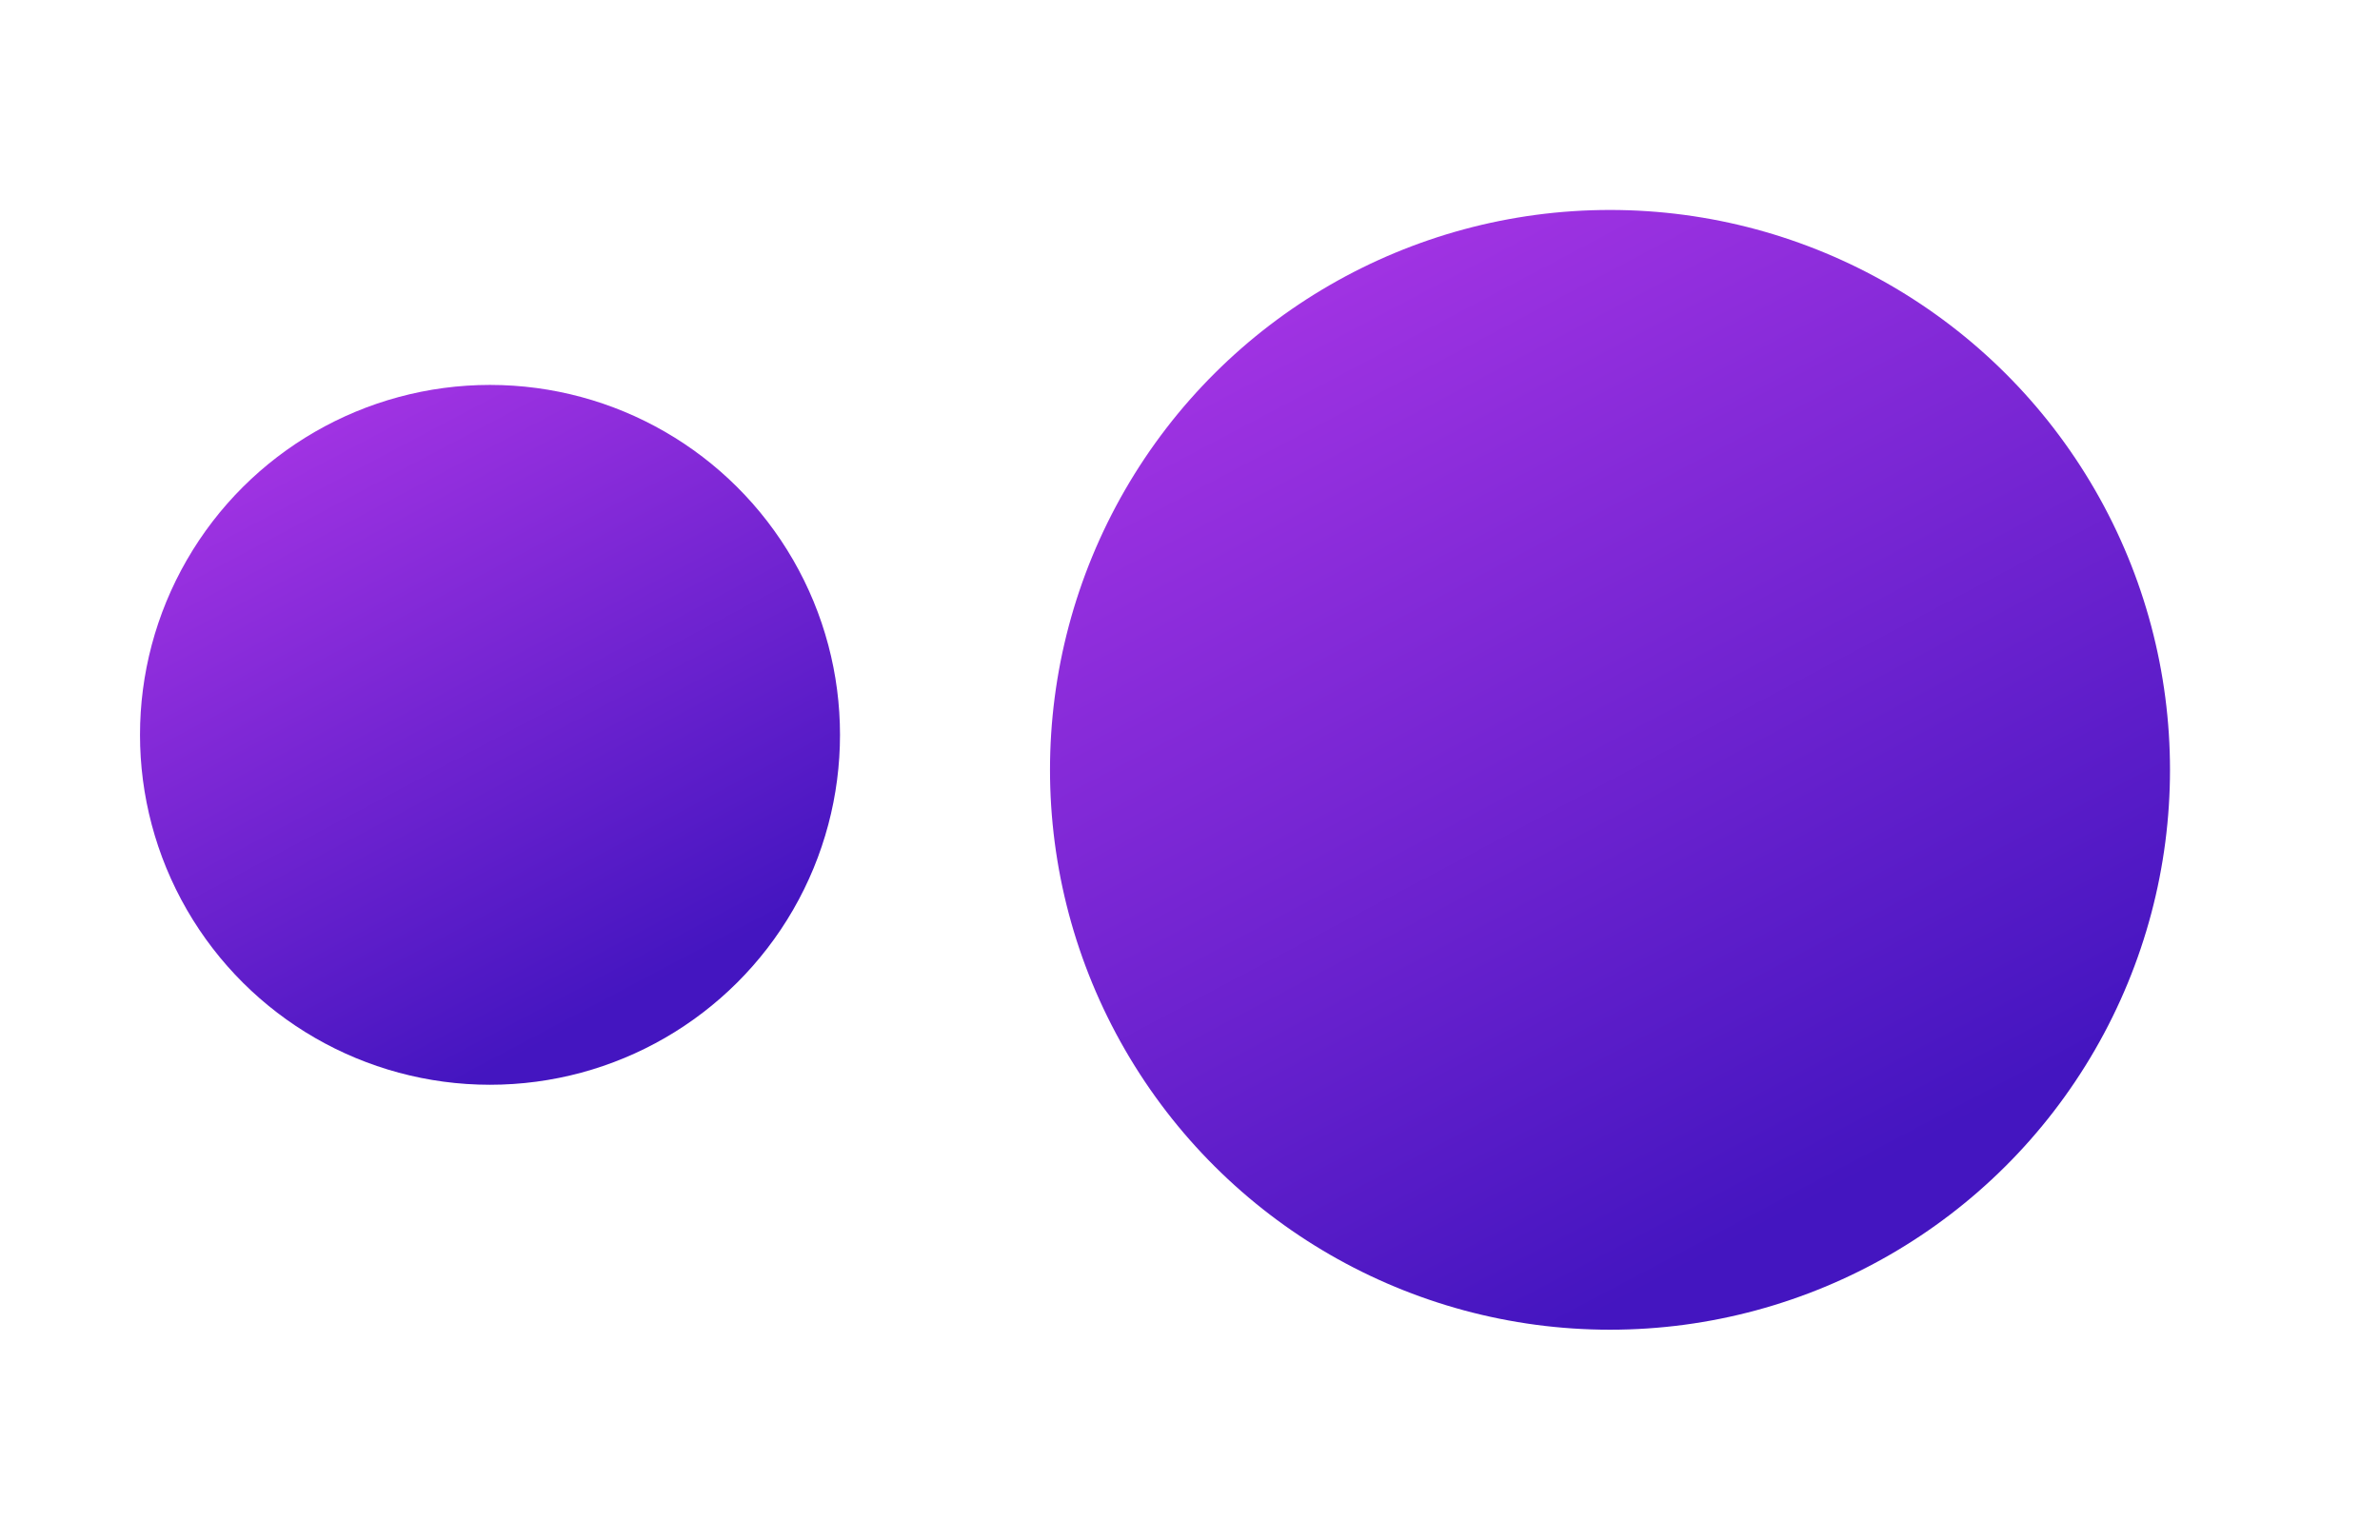
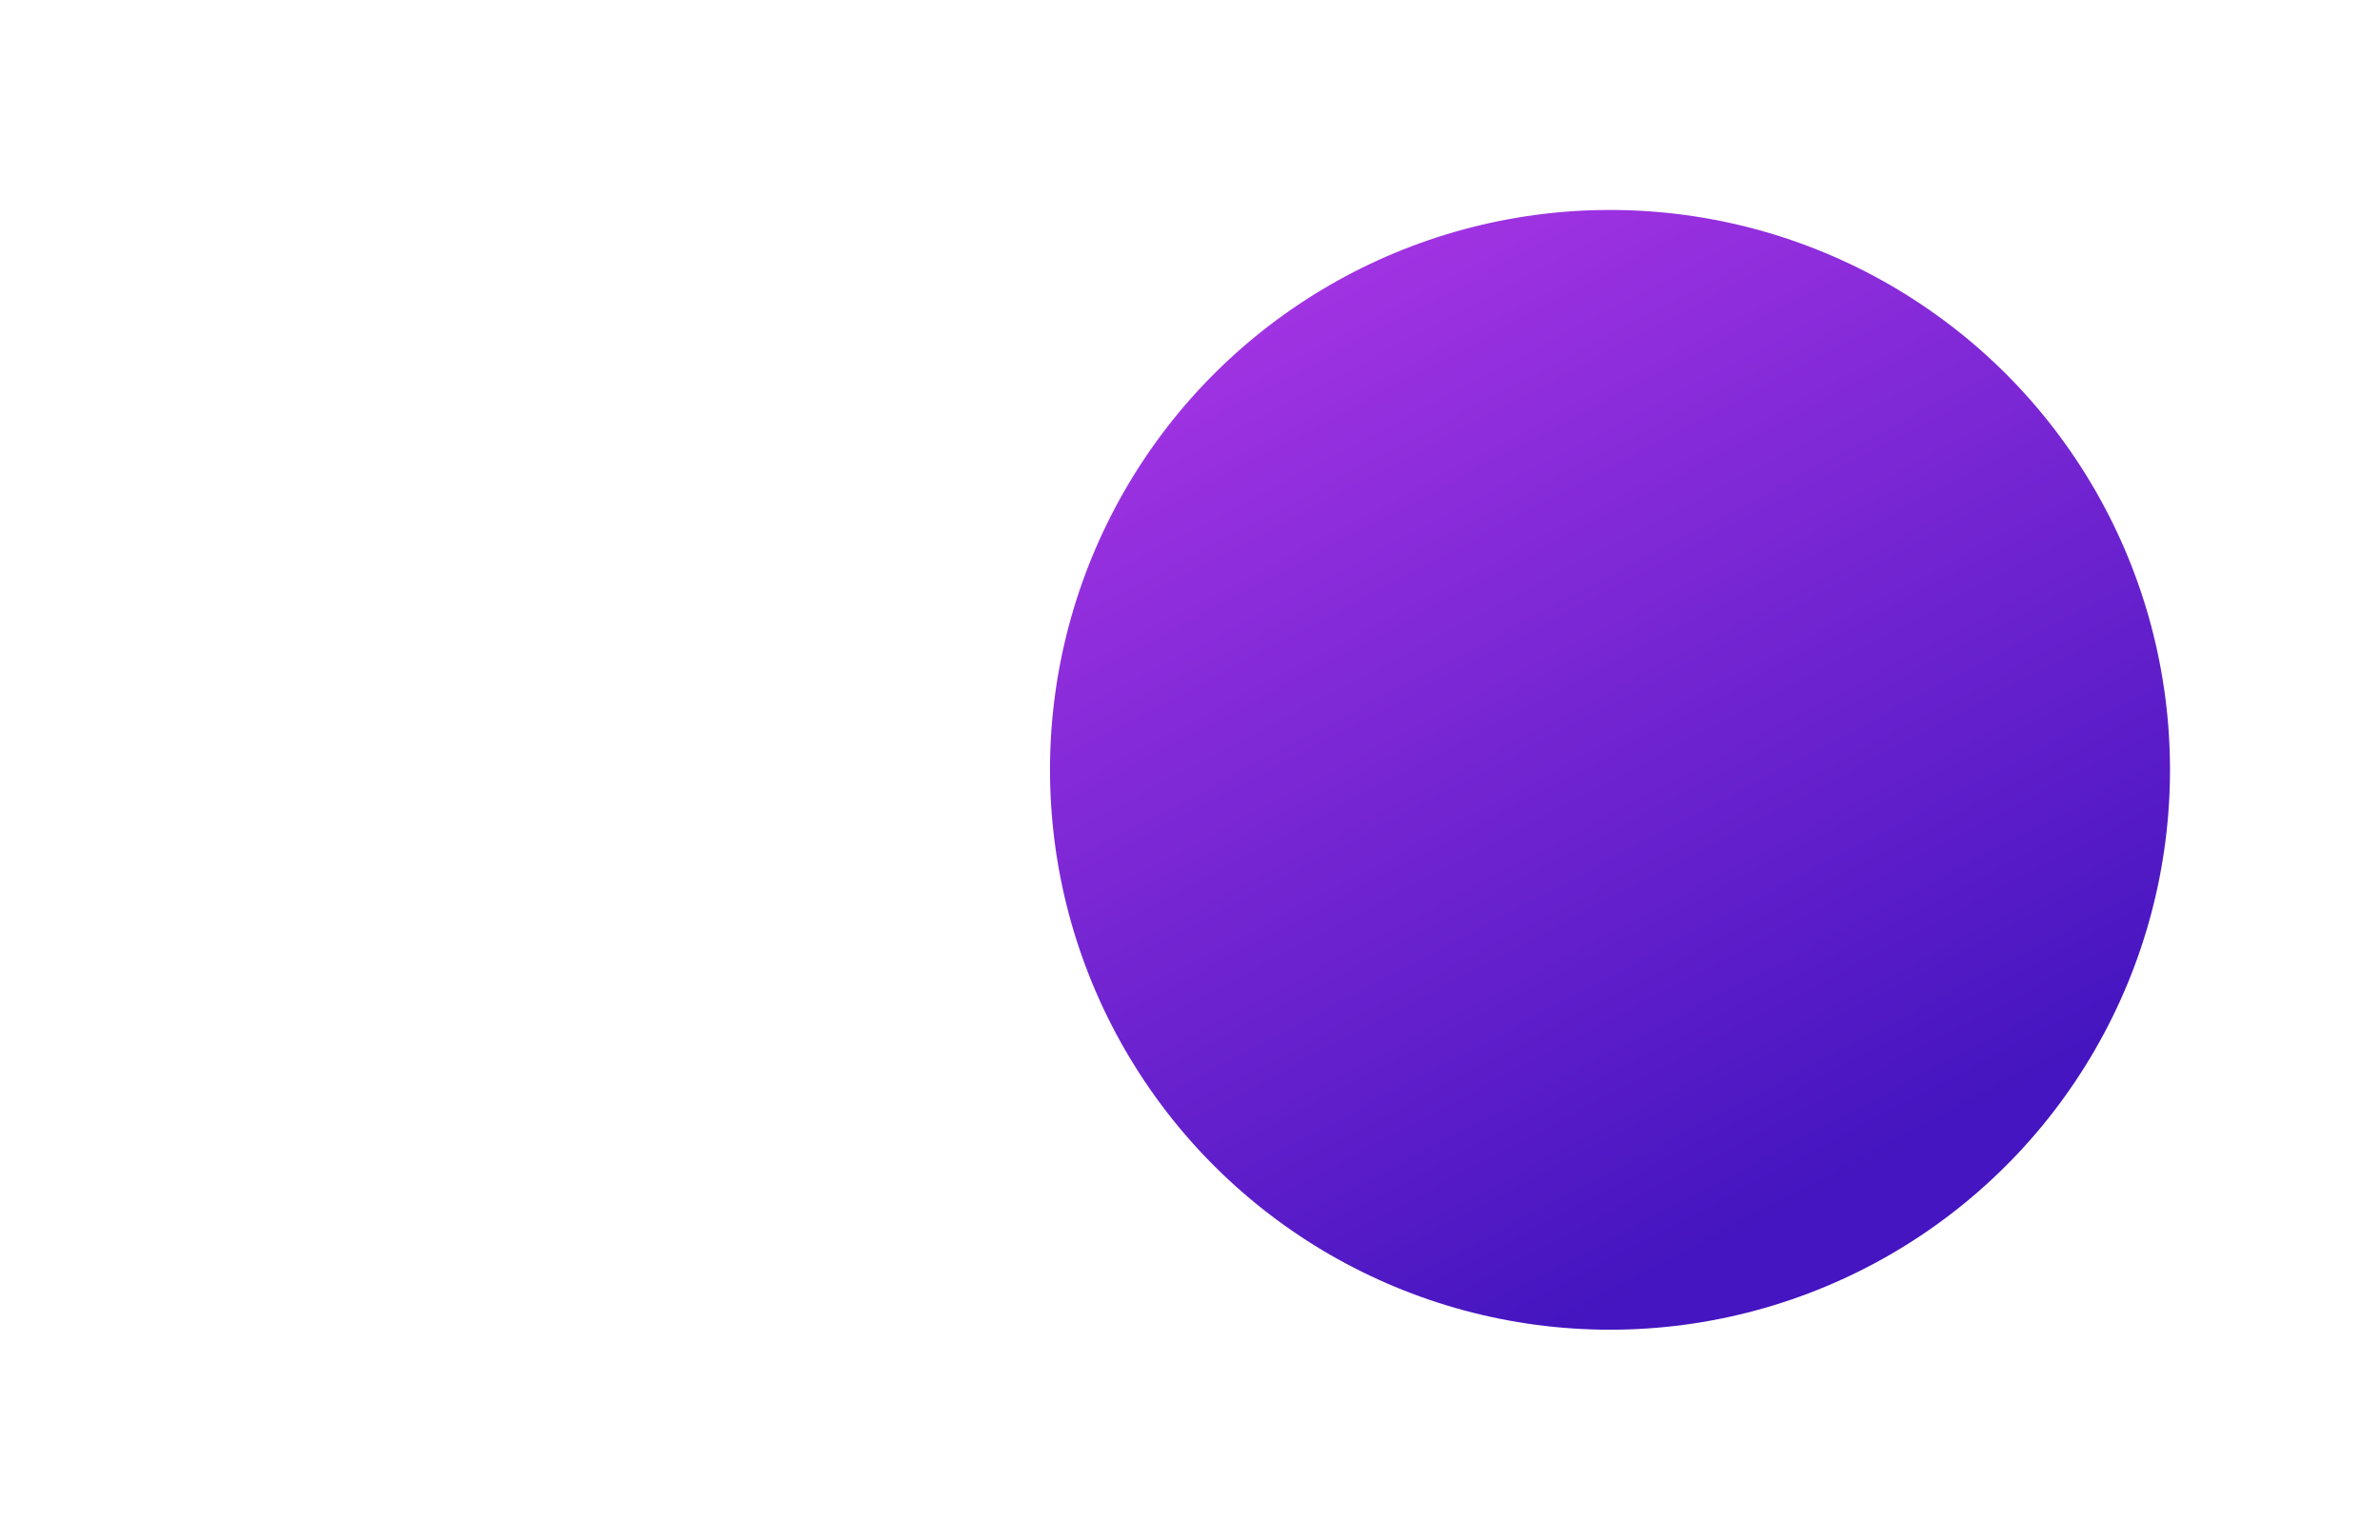
<svg xmlns="http://www.w3.org/2000/svg" width="68" height="44" viewBox="0 0 68 44" fill="none">
-   <circle cx="14" cy="21" r="10" transform="rotate(-150 14 21)" fill="url(#paint0_linear_4_9098)" />
  <circle cx="46" cy="22" r="16" transform="rotate(-150 46 22)" fill="url(#paint1_linear_4_9098)" />
  <defs>
    <linearGradient id="paint0_linear_4_9098" x1="6.759" y1="16.517" x2="35.034" y2="34.276" gradientUnits="userSpaceOnUse">
      <stop stop-color="#4415C0" />
      <stop offset="1" stop-color="#EA4BFE" />
    </linearGradient>
    <linearGradient id="paint1_linear_4_9098" x1="34.414" y1="14.828" x2="79.655" y2="43.241" gradientUnits="userSpaceOnUse">
      <stop stop-color="#4415C0" />
      <stop offset="1" stop-color="#EA4BFE" />
    </linearGradient>
  </defs>
</svg>